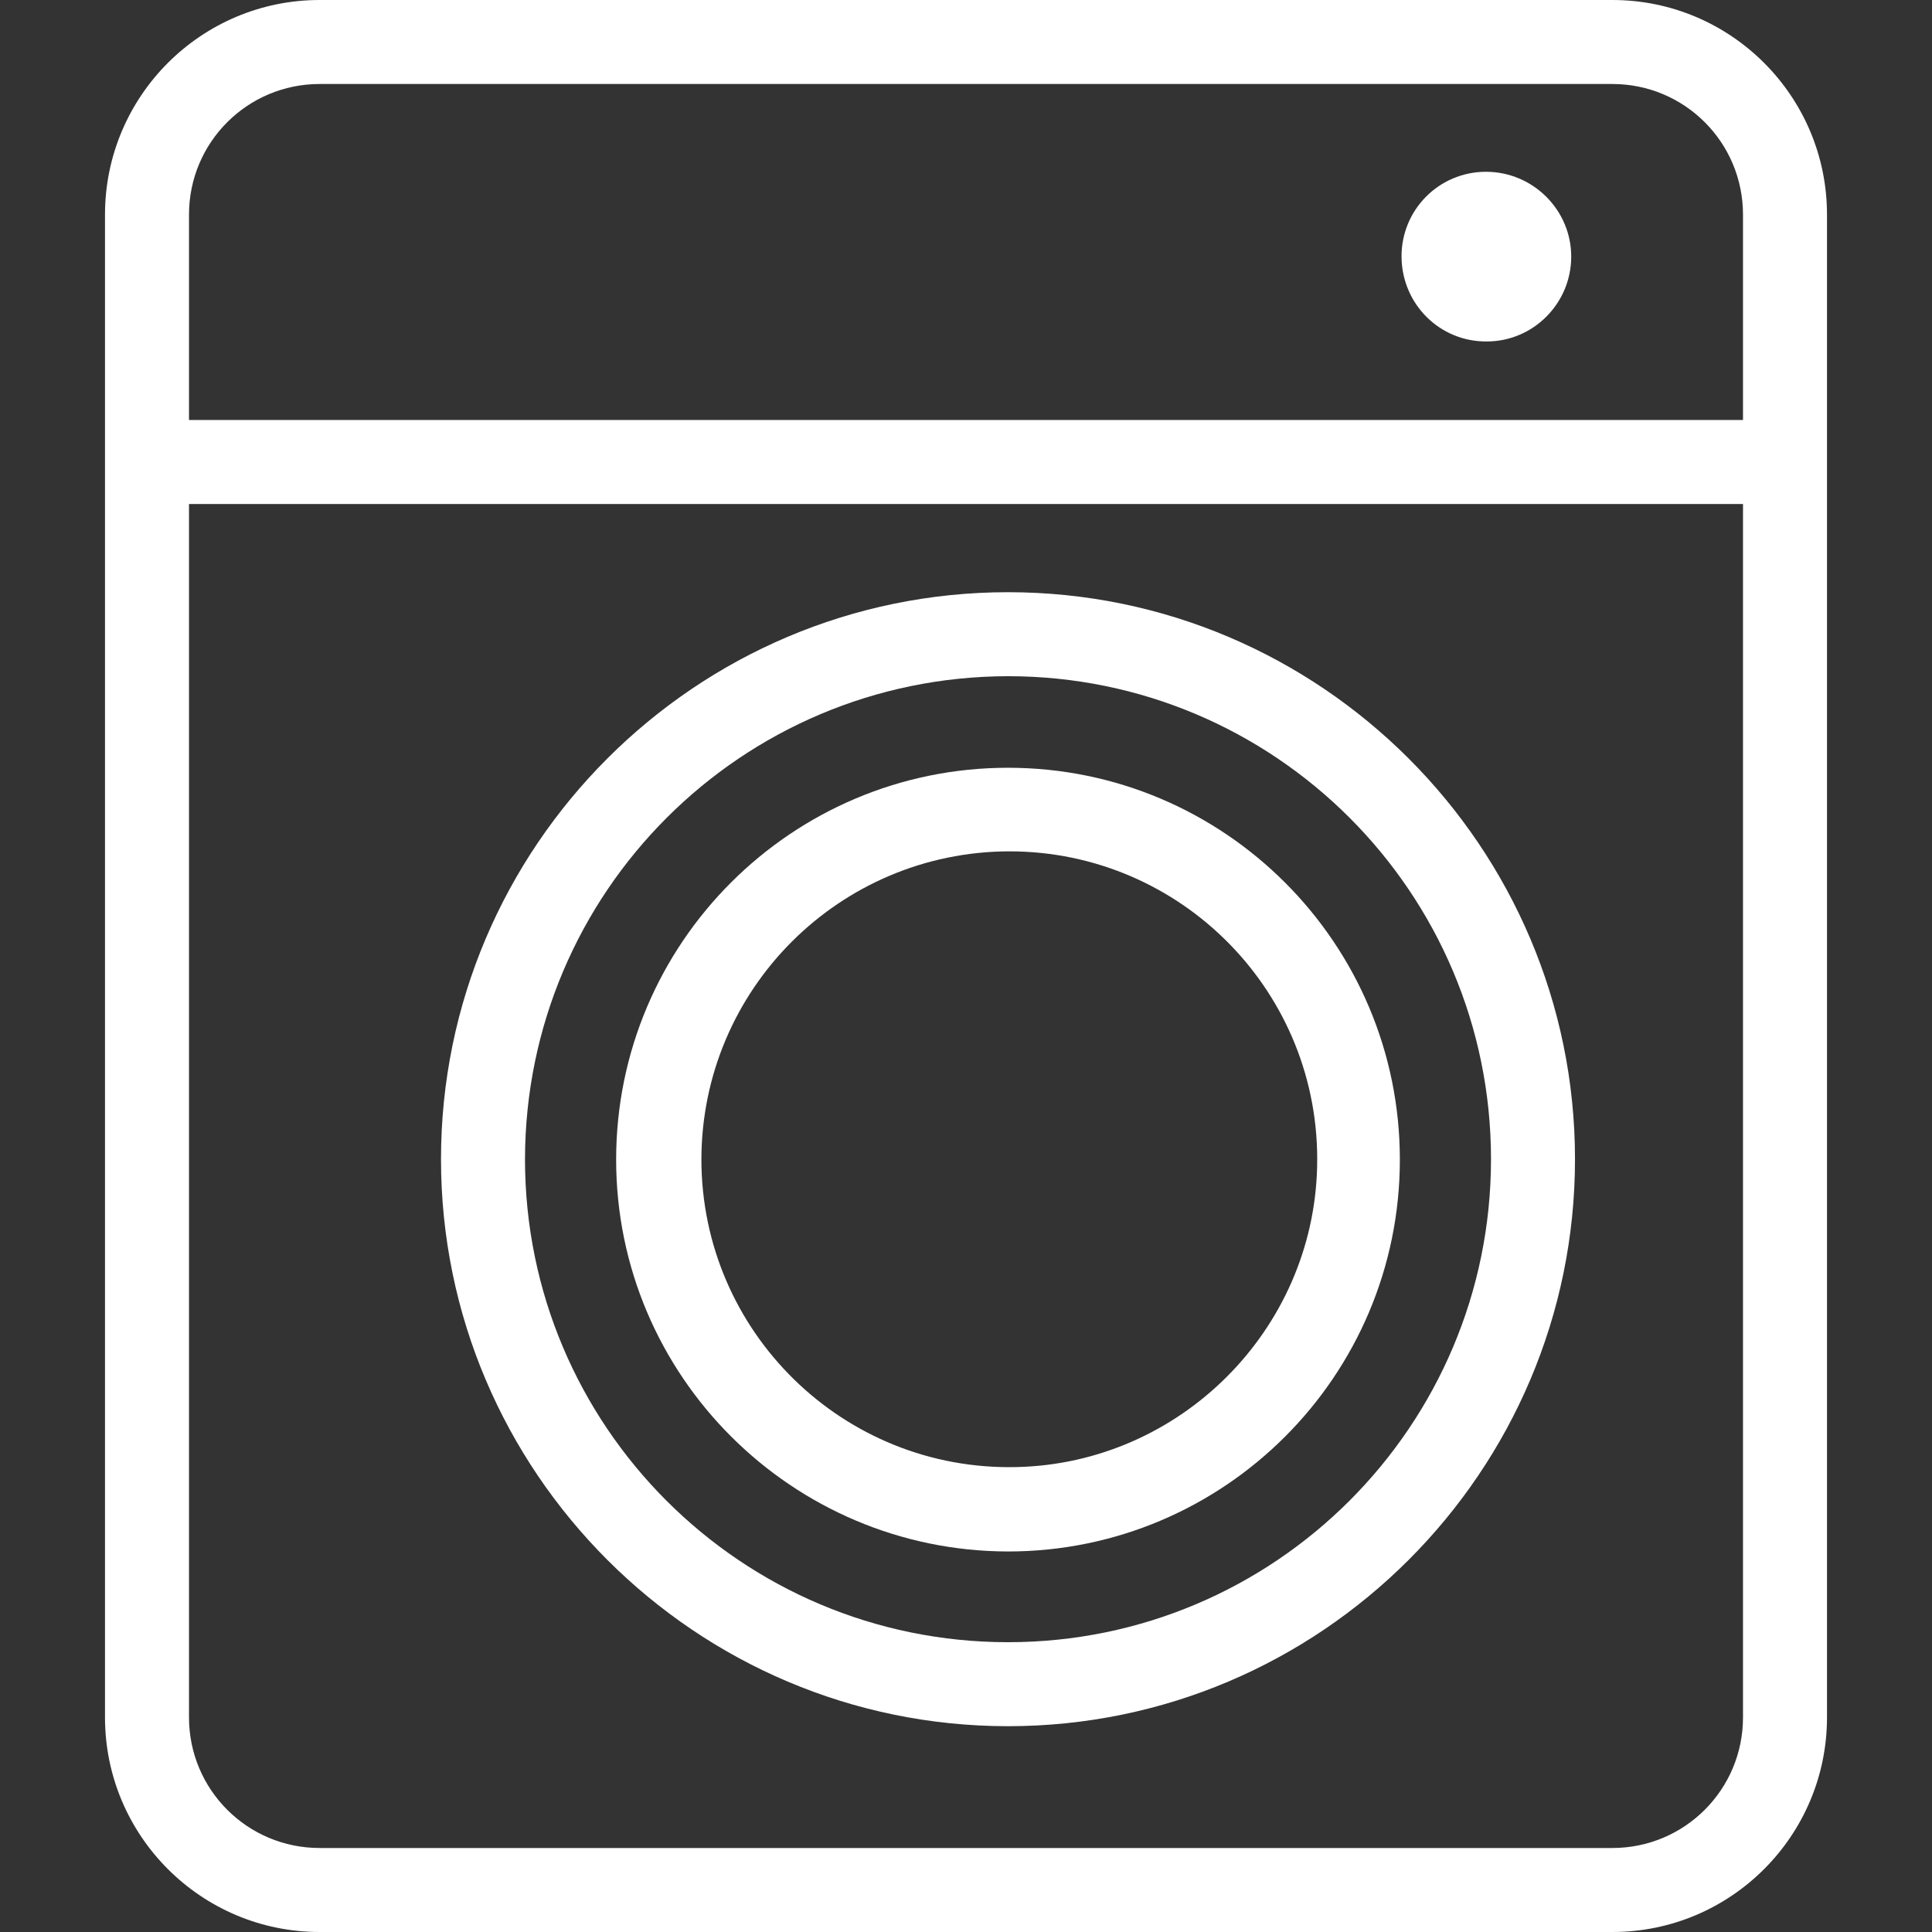
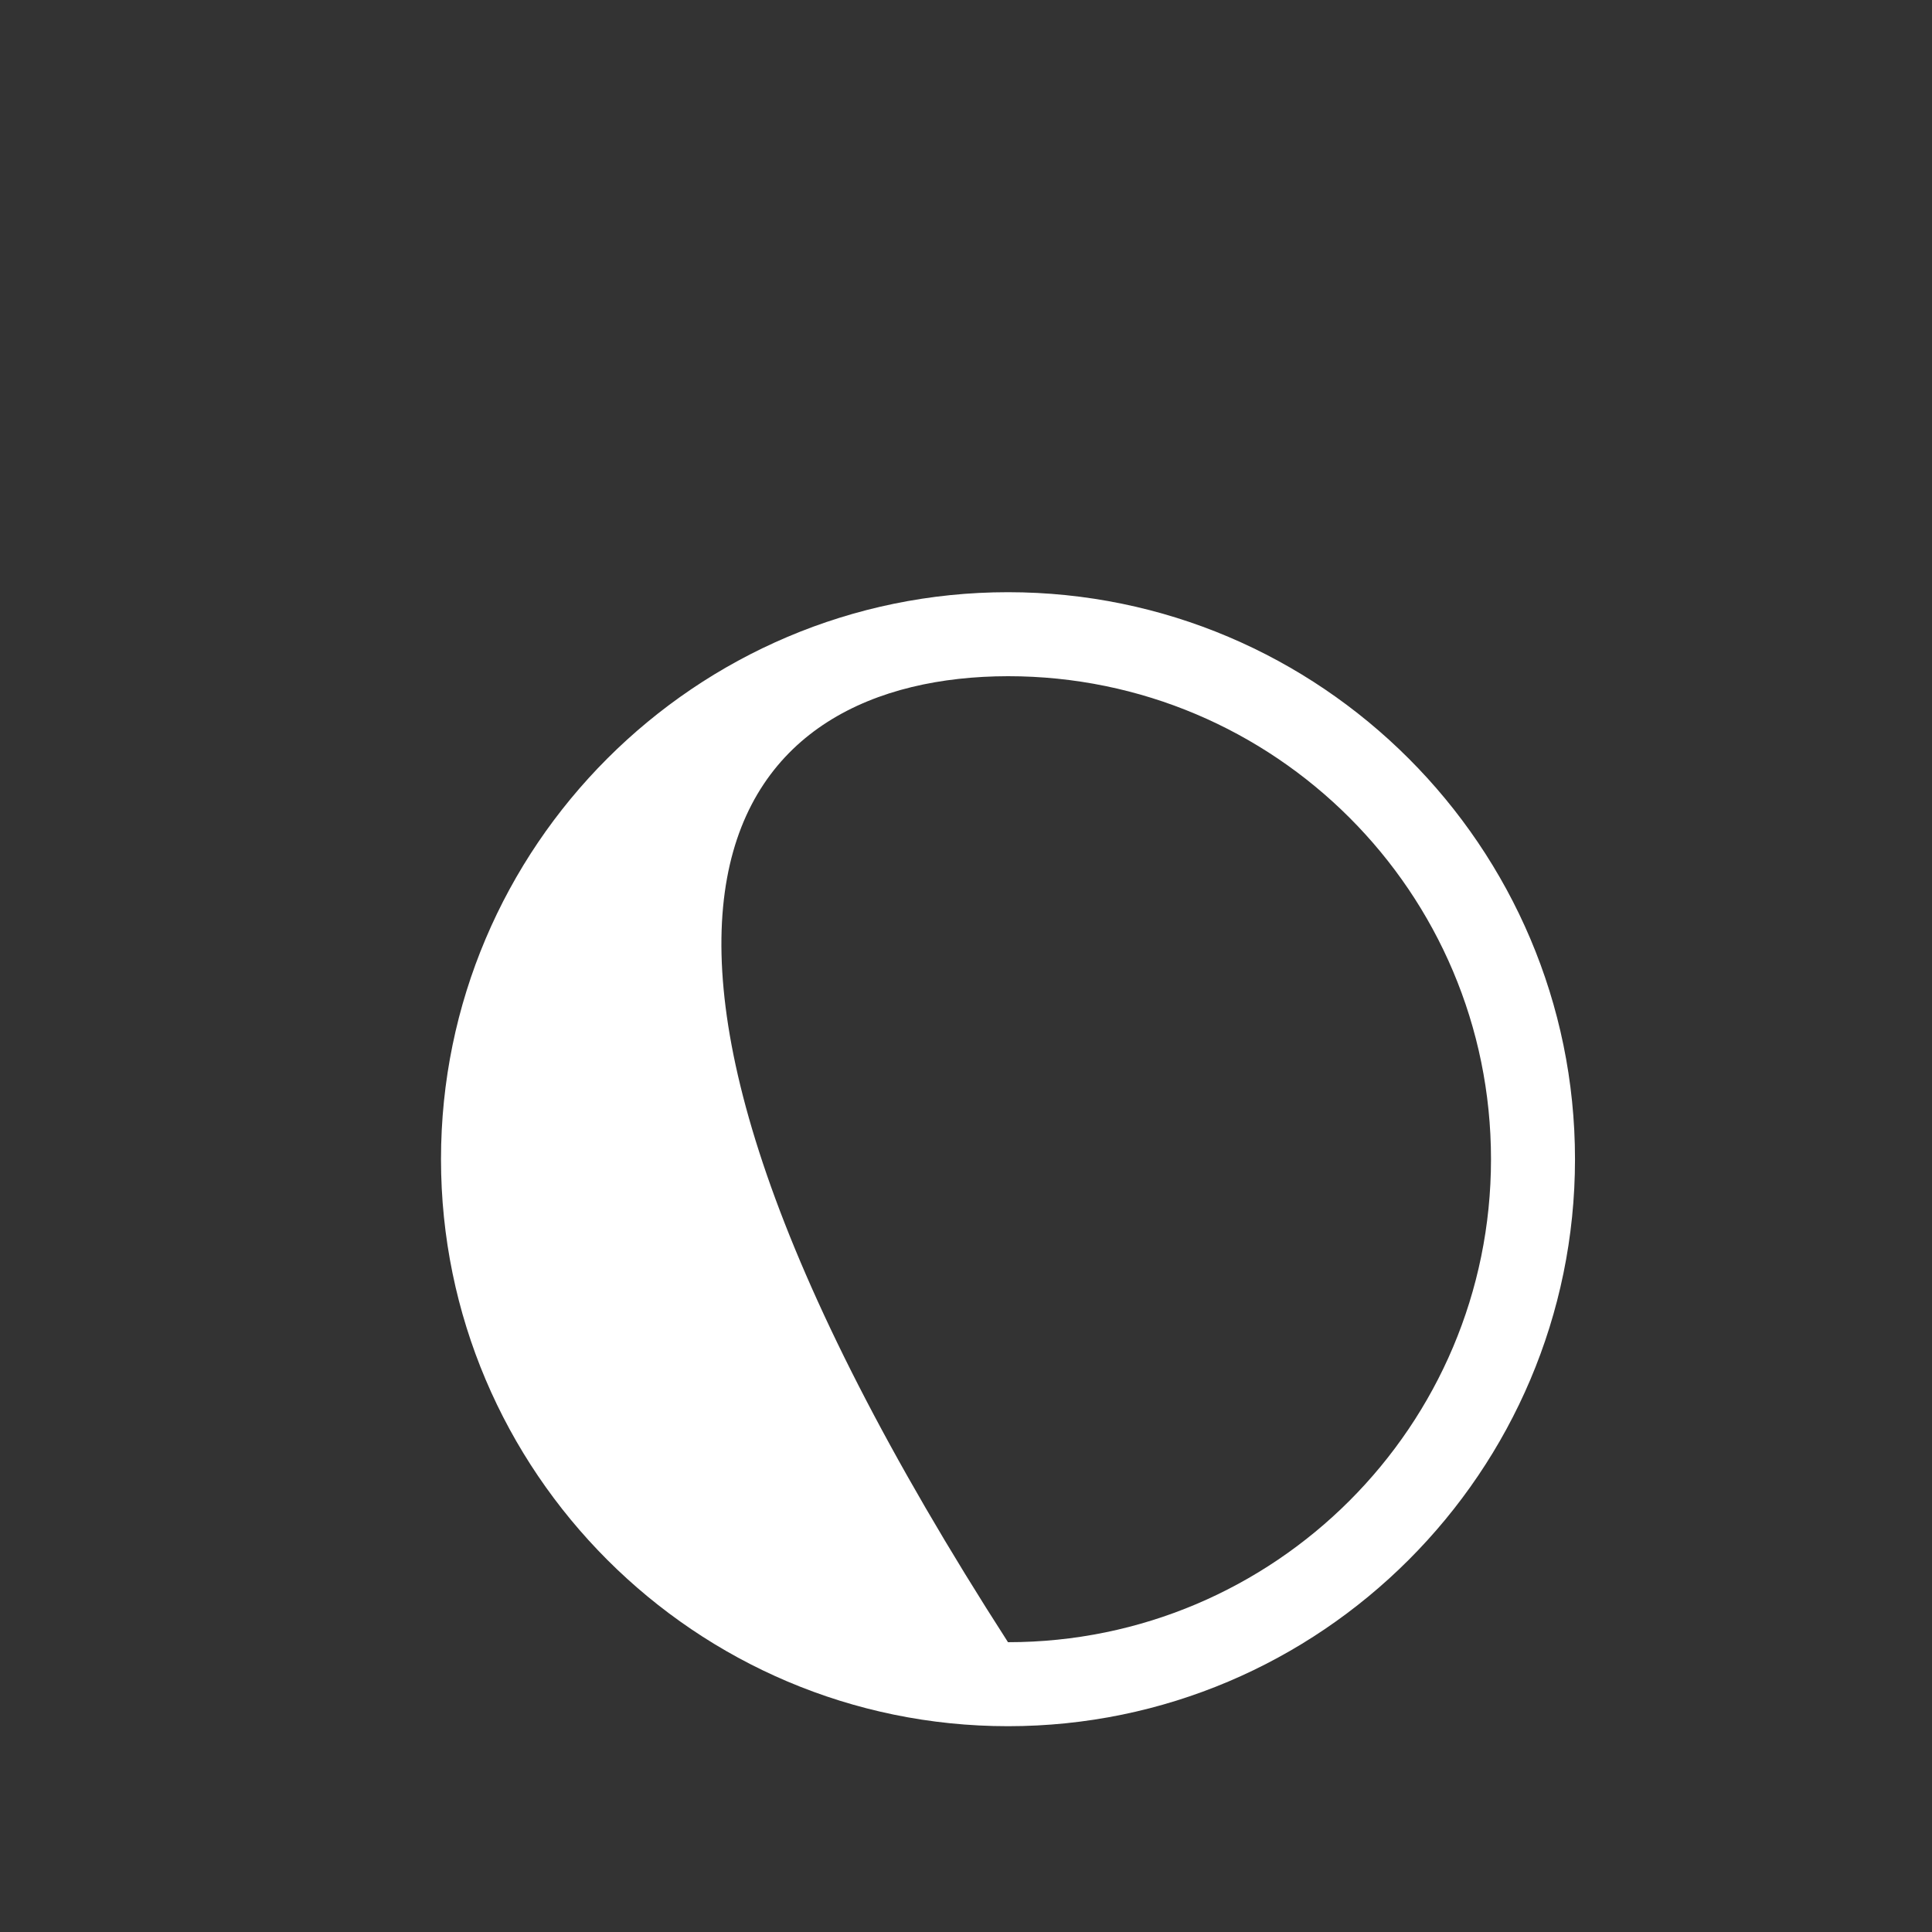
<svg xmlns="http://www.w3.org/2000/svg" version="1.1" id="Layer_1" x="0px" y="0px" viewBox="0 0 490.667 490.667" style="enable-background:new 0 0 490.667 490.667;" xml:space="preserve" width="512px" height="512px">
  <rect x="0" y="0" width="490.667" height="490.667" fill="#333333" stroke="none" />
  <g>
    <g>
      <g>
-         <path d="M409.493,0H81.173c-30.08,0-54.507,24.427-54.507,54.507V436.16c0,30.08,24.427,54.507,54.507,54.507h328.32     c30.08,0,54.507-24.427,54.507-54.507V54.507C464,24.427,439.573,0,409.493,0z M442.667,436.16     c0,18.347-14.827,33.173-33.173,33.173H81.173C62.827,469.333,48,454.507,48,436.16V128h394.667V436.16z M442.667,106.667H48     v-52.16c0-18.347,14.827-33.173,33.173-33.173h328.32c18.347,0,33.173,14.827,33.173,33.173V106.667z" fill="#FFFFFF" />
-         <path d="M256,438.4c79.36,0,144-64.64,144-144s-64.64-144-144-144s-144,64.64-144,144S176.64,438.4,256,438.4z M256,171.733     c67.733,0,122.667,54.933,122.667,122.667S323.733,417.067,256,417.067S133.333,362.133,133.333,294.4     C133.44,226.667,188.267,171.84,256,171.733z" fill="#FFFFFF" />
-         <path d="M256,394.027c54.933,0,99.52-44.587,99.52-99.52c0-54.933-44.587-99.52-99.52-99.52s-99.52,44.587-99.52,99.52     C156.48,349.333,201.067,393.92,256,394.027z M256.32,216.213c43.84,0,79.253,36.053,78.187,80.107     c-0.96,41.493-34.773,75.307-76.267,76.267c-44.053,1.067-80.107-34.347-80.107-78.187     C178.24,251.2,213.227,216.32,256.32,216.213z" fill="#FFFFFF" />
-         <path d="M377.387,43.627c-11.947,0-21.547,9.707-21.44,21.653s9.707,21.547,21.653,21.44c11.84,0,21.44-9.707,21.44-21.547     C399.04,53.333,389.333,43.627,377.387,43.627z" fill="#FFFFFF" />
+         <path d="M256,438.4c79.36,0,144-64.64,144-144s-64.64-144-144-144s-144,64.64-144,144S176.64,438.4,256,438.4z M256,171.733     c67.733,0,122.667,54.933,122.667,122.667S323.733,417.067,256,417.067C133.44,226.667,188.267,171.84,256,171.733z" fill="#FFFFFF" />
      </g>
    </g>
  </g>
  <g>
</g>
  <g>
</g>
  <g>
</g>
  <g>
</g>
  <g>
</g>
  <g>
</g>
  <g>
</g>
  <g>
</g>
  <g>
</g>
  <g>
</g>
  <g>
</g>
  <g>
</g>
  <g>
</g>
  <g>
</g>
  <g>
</g>
</svg>